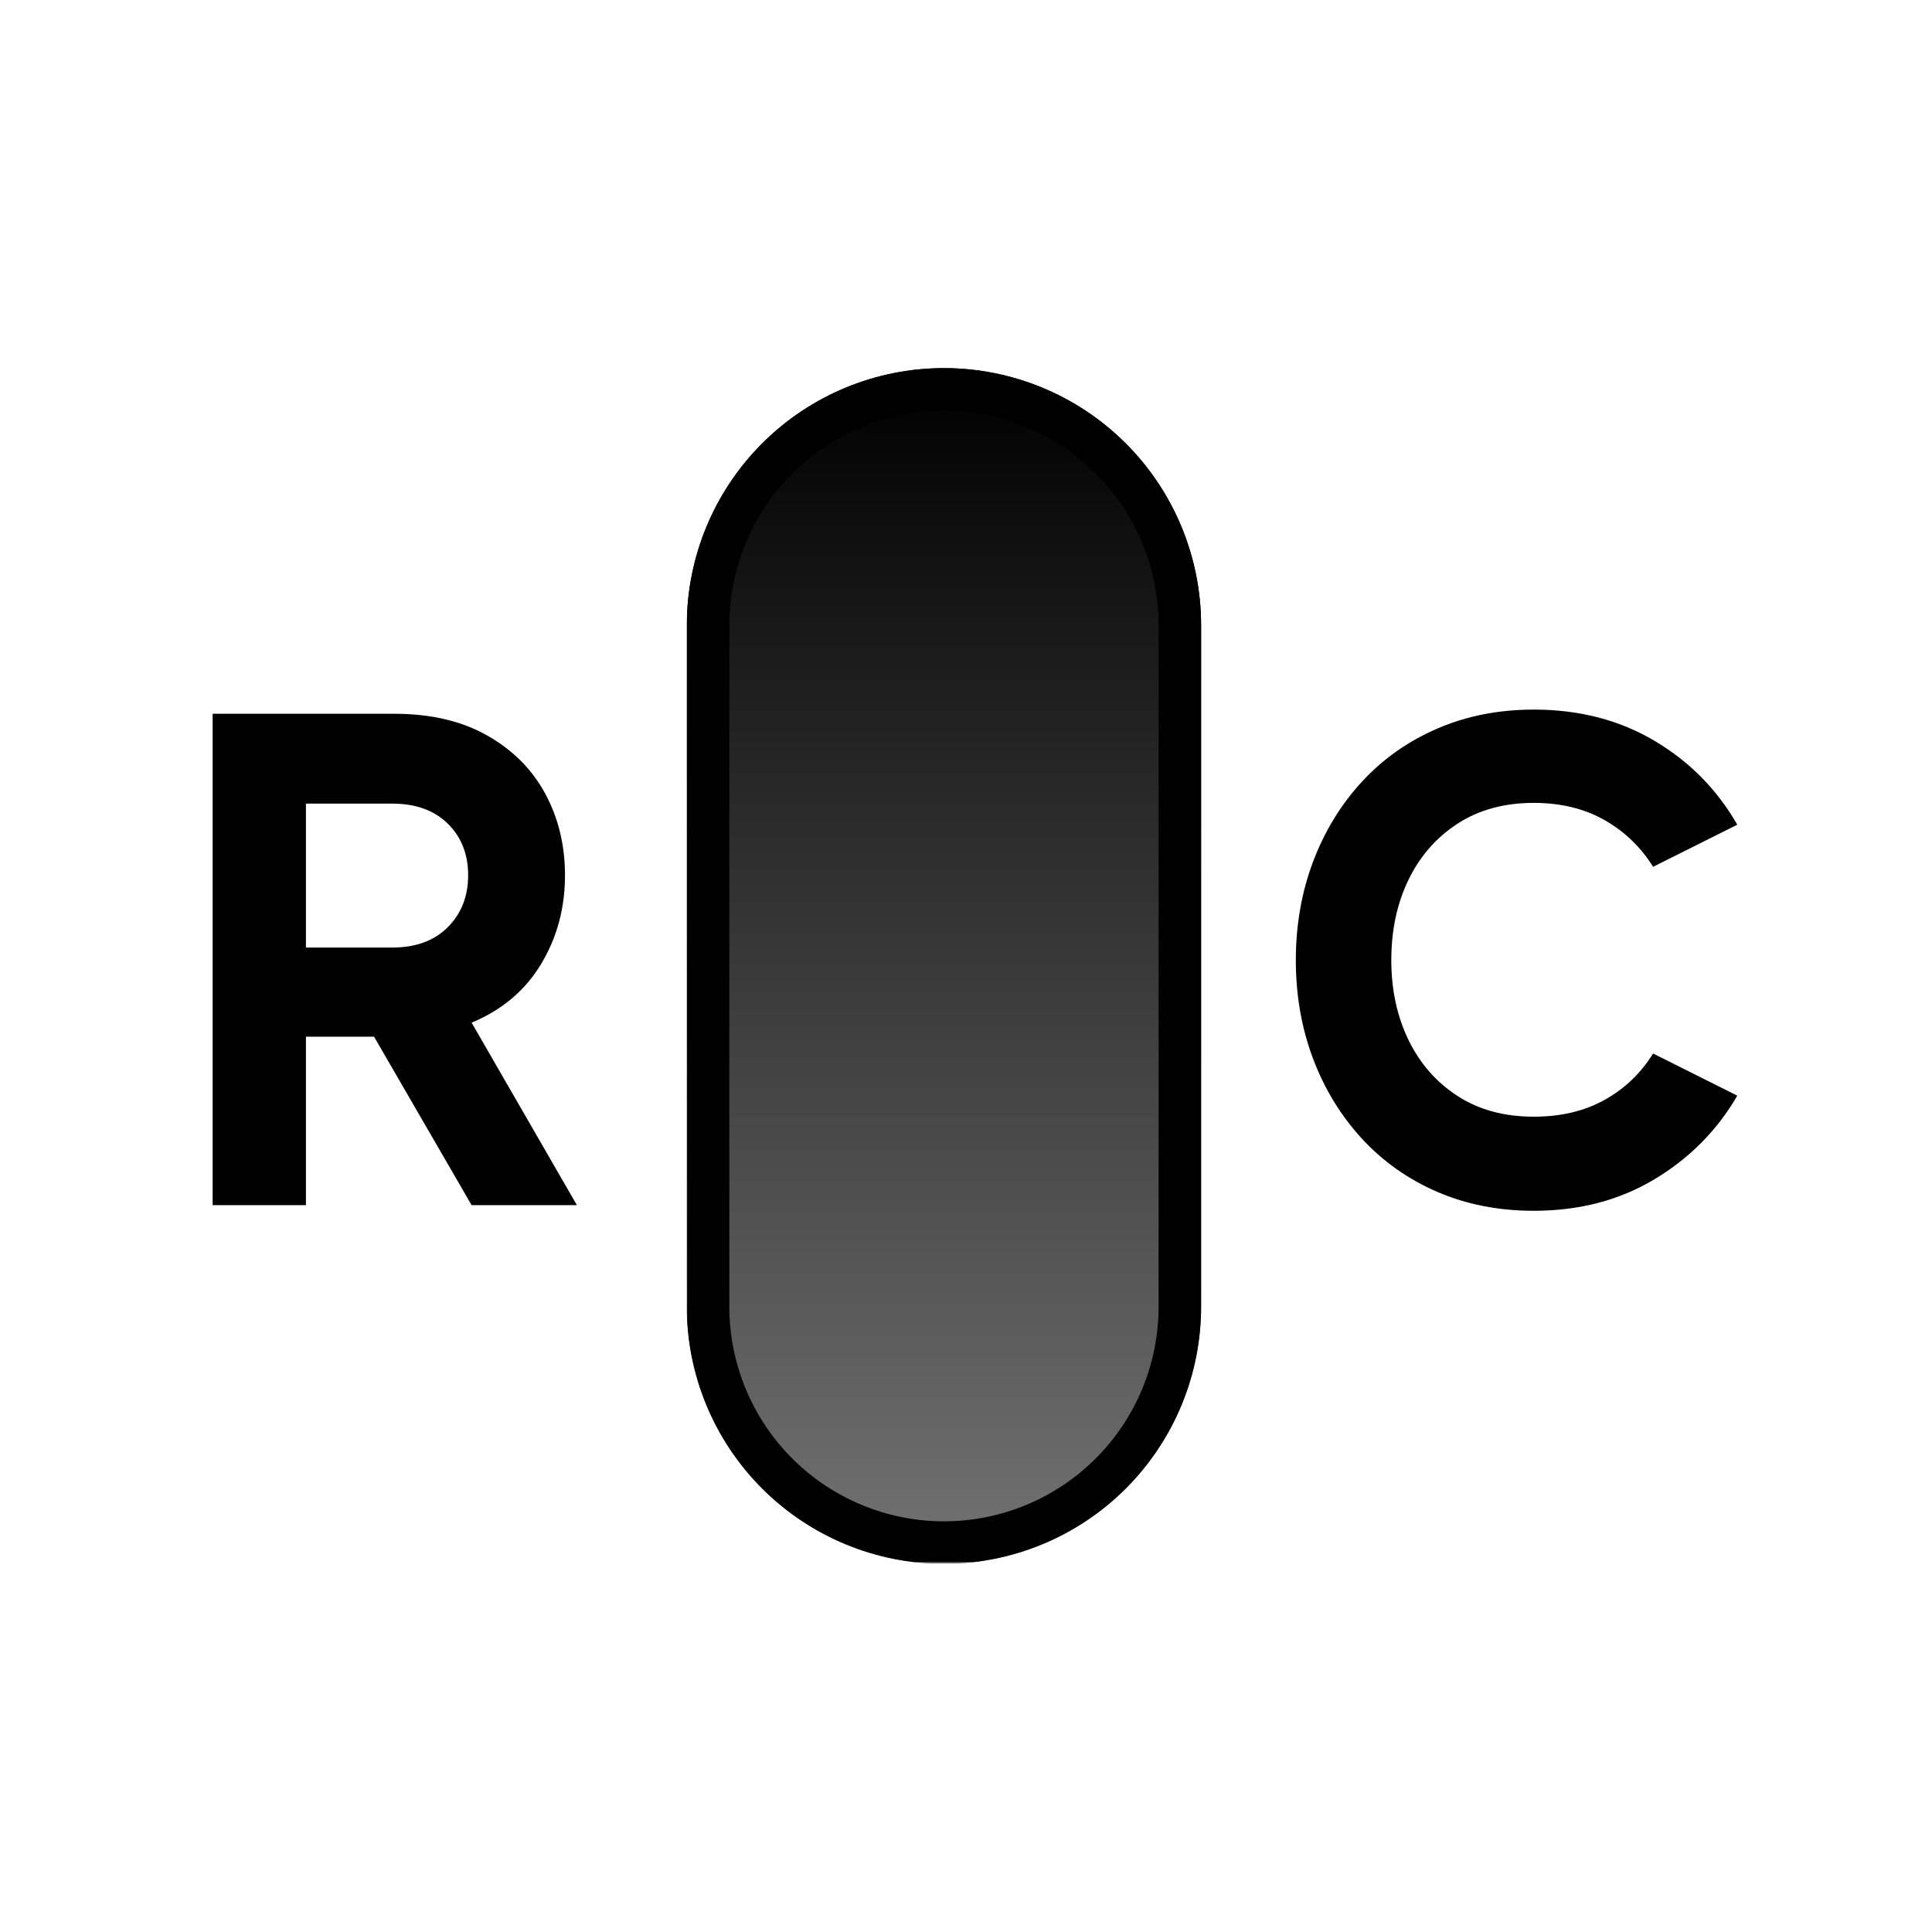
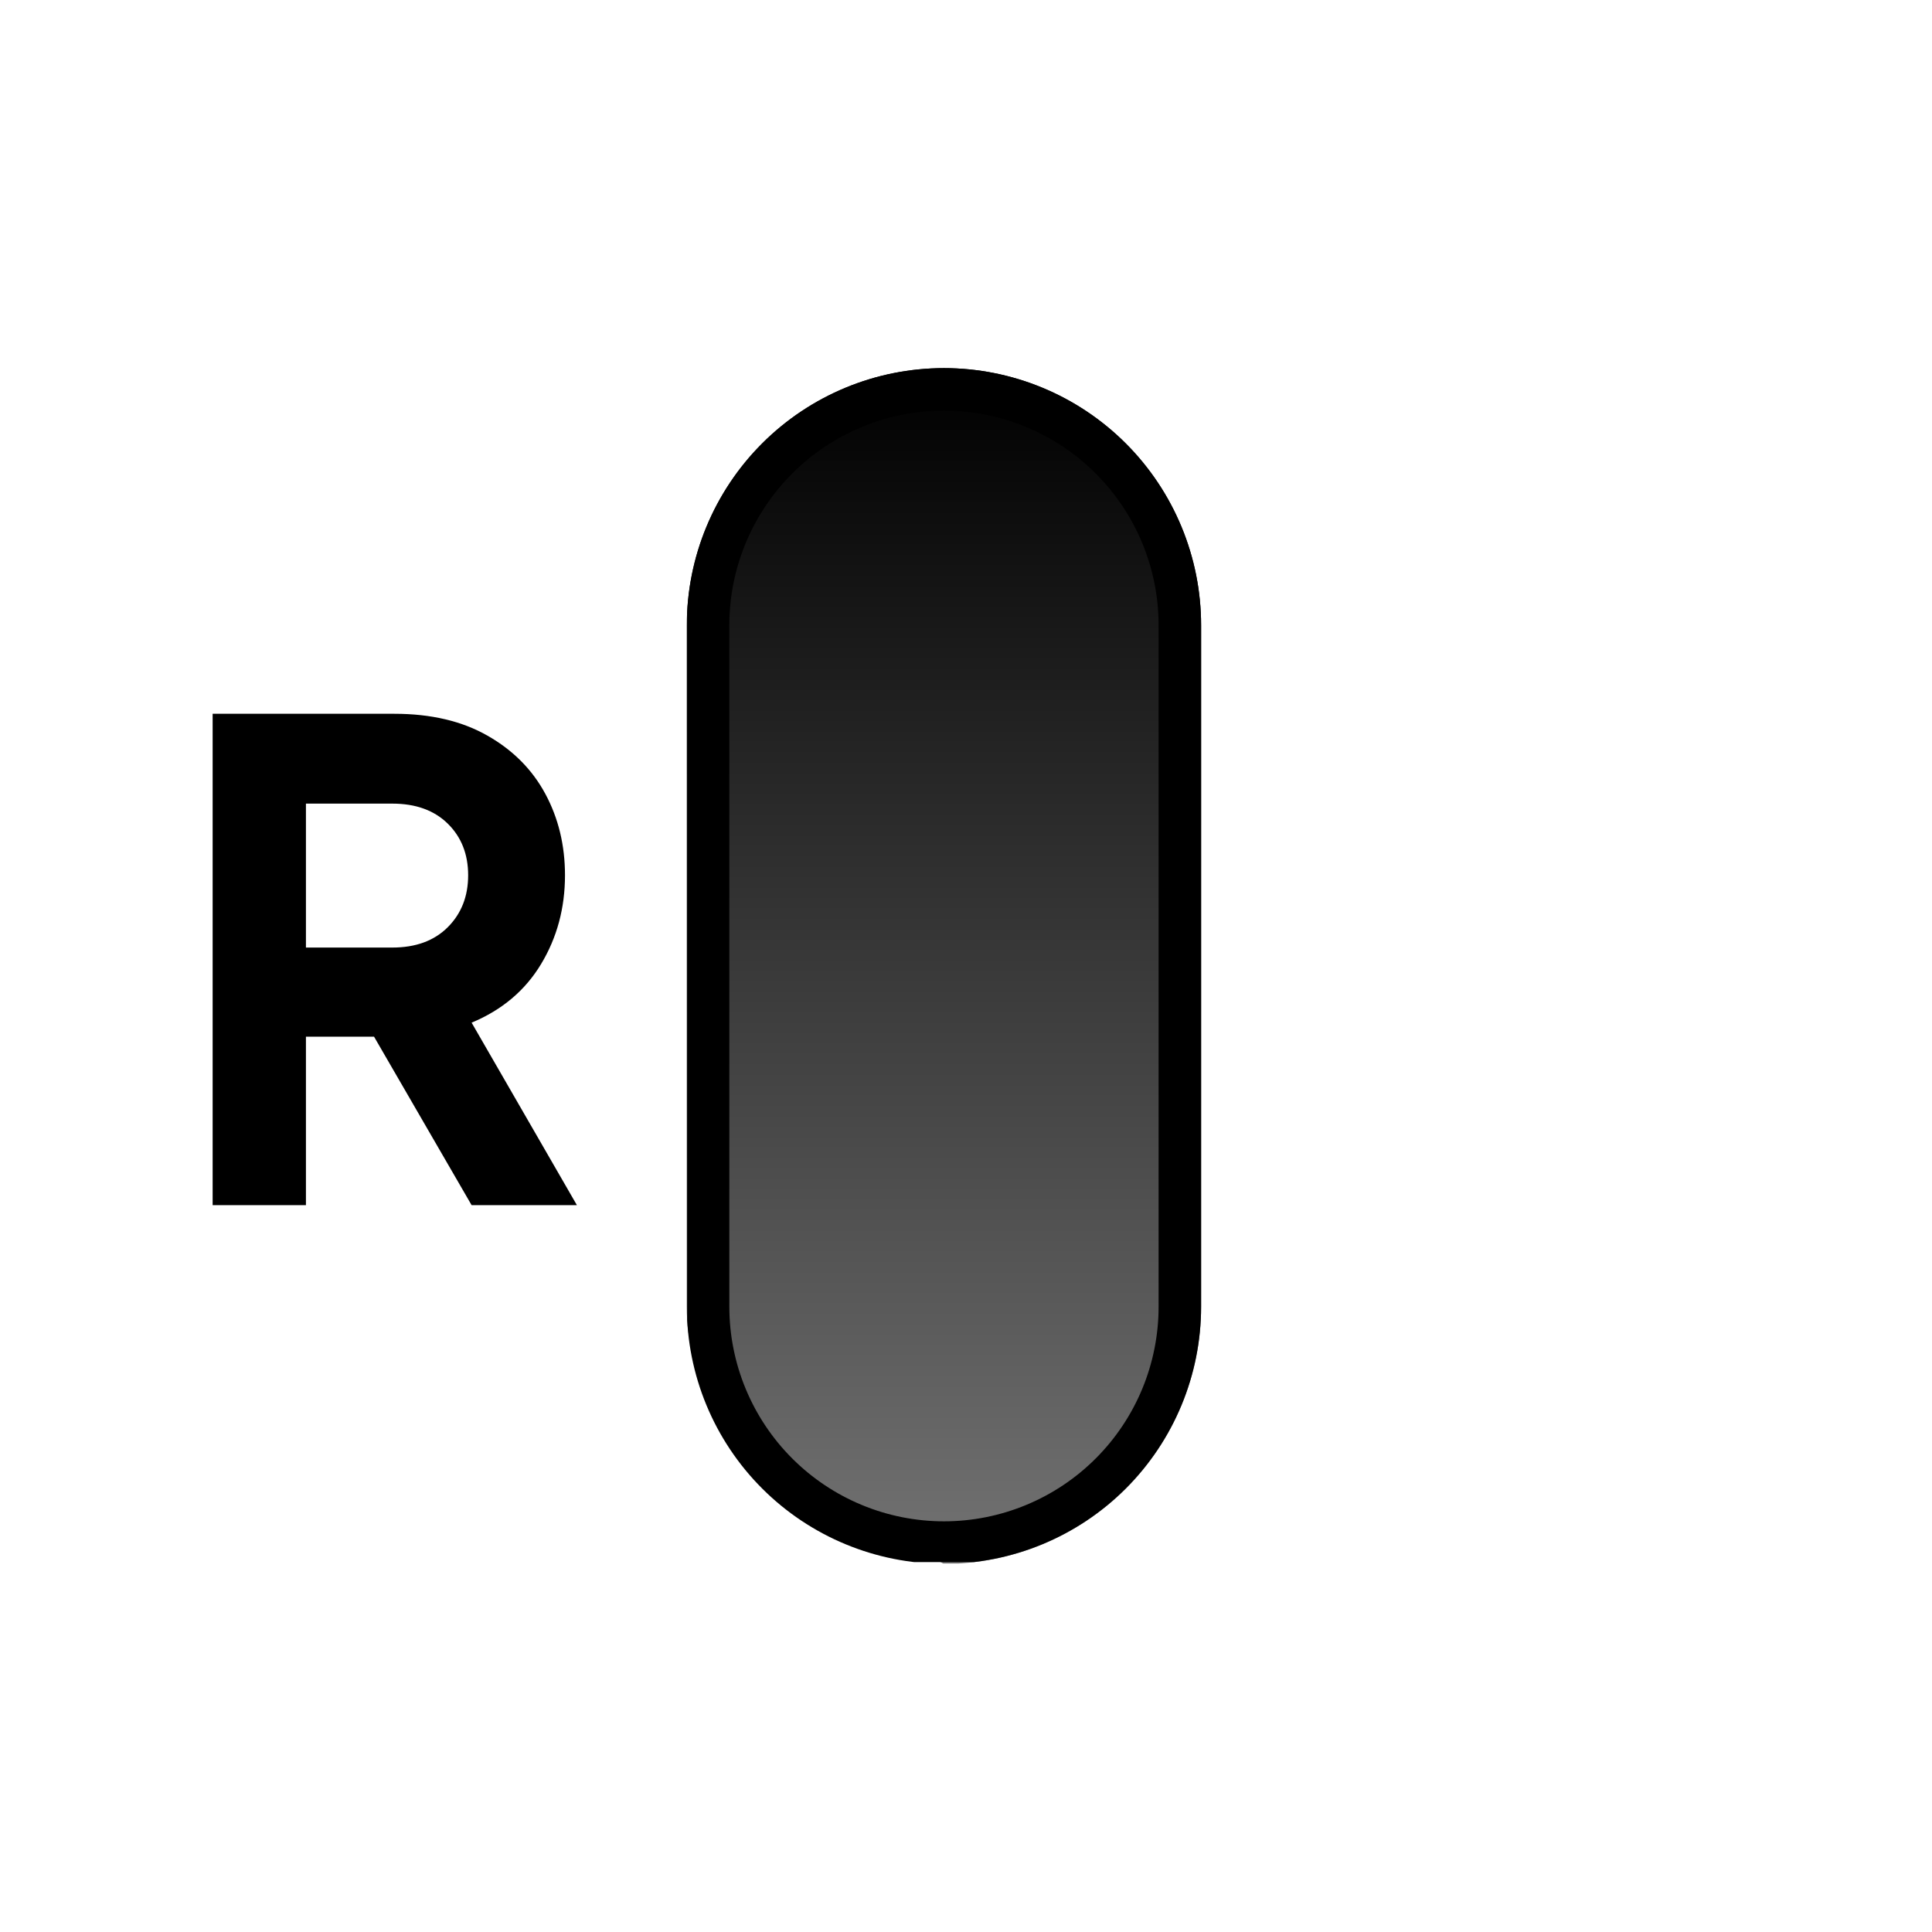
<svg xmlns="http://www.w3.org/2000/svg" width="500" zoomAndPan="magnify" viewBox="0 0 375 375" height="500" preserveAspectRatio="xMidYMid meet" version="1.0">
  <defs>
    <g />
    <clipPath id="a6960ae74b">
      <path d="M 133.305 71.453 L 233.133 71.453 L 233.133 303.473 L 133.305 303.473 Z M 133.305 71.453 " clip-rule="nonzero" />
    </clipPath>
    <clipPath id="90c4f4d60a">
-       <path d="M 233.133 121.363 L 233.133 253.637 C 233.133 266.875 227.875 279.57 218.516 288.934 C 209.156 298.293 196.457 303.551 183.219 303.551 C 169.984 303.551 157.285 298.293 147.926 288.934 C 138.566 279.57 133.305 266.875 133.305 253.637 L 133.305 121.363 C 133.305 108.129 138.566 95.43 147.926 86.07 C 157.285 76.711 169.984 71.453 183.219 71.453 C 196.457 71.453 209.156 76.711 218.516 86.07 C 227.875 95.43 233.133 108.129 233.133 121.363 Z M 233.133 121.363 " clip-rule="nonzero" />
+       <path d="M 233.133 121.363 L 233.133 253.637 C 233.133 266.875 227.875 279.57 218.516 288.934 C 209.156 298.293 196.457 303.551 183.219 303.551 C 138.566 279.57 133.305 266.875 133.305 253.637 L 133.305 121.363 C 133.305 108.129 138.566 95.43 147.926 86.07 C 157.285 76.711 169.984 71.453 183.219 71.453 C 196.457 71.453 209.156 76.711 218.516 86.07 C 227.875 95.43 233.133 108.129 233.133 121.363 Z M 233.133 121.363 " clip-rule="nonzero" />
    </clipPath>
    <linearGradient x1="0.006" gradientTransform="matrix(0, 0.39, -0.39, 0, 233.135, 71.449)" y1="128" x2="595.006" gradientUnits="userSpaceOnUse" y2="128" id="935202bdea">
      <stop stop-opacity="1" stop-color="rgb(0%, 0%, 0%)" offset="0" />
      <stop stop-opacity="1" stop-color="rgb(0.175%, 0.175%, 0.175%)" offset="0.008" />
      <stop stop-opacity="1" stop-color="rgb(0.528%, 0.528%, 0.528%)" offset="0.016" />
      <stop stop-opacity="1" stop-color="rgb(0.879%, 0.879%, 0.879%)" offset="0.023" />
      <stop stop-opacity="1" stop-color="rgb(1.231%, 1.231%, 1.231%)" offset="0.031" />
      <stop stop-opacity="1" stop-color="rgb(1.584%, 1.584%, 1.584%)" offset="0.039" />
      <stop stop-opacity="1" stop-color="rgb(1.936%, 1.936%, 1.936%)" offset="0.047" />
      <stop stop-opacity="1" stop-color="rgb(2.289%, 2.289%, 2.289%)" offset="0.055" />
      <stop stop-opacity="1" stop-color="rgb(2.641%, 2.641%, 2.641%)" offset="0.062" />
      <stop stop-opacity="1" stop-color="rgb(2.992%, 2.992%, 2.992%)" offset="0.07" />
      <stop stop-opacity="1" stop-color="rgb(3.345%, 3.345%, 3.345%)" offset="0.078" />
      <stop stop-opacity="1" stop-color="rgb(3.697%, 3.697%, 3.697%)" offset="0.086" />
      <stop stop-opacity="1" stop-color="rgb(4.05%, 4.05%, 4.05%)" offset="0.094" />
      <stop stop-opacity="1" stop-color="rgb(4.402%, 4.402%, 4.402%)" offset="0.102" />
      <stop stop-opacity="1" stop-color="rgb(4.755%, 4.755%, 4.755%)" offset="0.109" />
      <stop stop-opacity="1" stop-color="rgb(5.106%, 5.106%, 5.106%)" offset="0.117" />
      <stop stop-opacity="1" stop-color="rgb(5.458%, 5.458%, 5.458%)" offset="0.125" />
      <stop stop-opacity="1" stop-color="rgb(5.811%, 5.811%, 5.811%)" offset="0.133" />
      <stop stop-opacity="1" stop-color="rgb(6.163%, 6.163%, 6.163%)" offset="0.141" />
      <stop stop-opacity="1" stop-color="rgb(6.516%, 6.516%, 6.516%)" offset="0.148" />
      <stop stop-opacity="1" stop-color="rgb(6.868%, 6.868%, 6.868%)" offset="0.156" />
      <stop stop-opacity="1" stop-color="rgb(7.219%, 7.219%, 7.219%)" offset="0.164" />
      <stop stop-opacity="1" stop-color="rgb(7.571%, 7.571%, 7.571%)" offset="0.172" />
      <stop stop-opacity="1" stop-color="rgb(7.924%, 7.924%, 7.924%)" offset="0.18" />
      <stop stop-opacity="1" stop-color="rgb(8.276%, 8.276%, 8.276%)" offset="0.188" />
      <stop stop-opacity="1" stop-color="rgb(8.629%, 8.629%, 8.629%)" offset="0.195" />
      <stop stop-opacity="1" stop-color="rgb(8.981%, 8.981%, 8.981%)" offset="0.203" />
      <stop stop-opacity="1" stop-color="rgb(9.334%, 9.334%, 9.334%)" offset="0.211" />
      <stop stop-opacity="1" stop-color="rgb(9.685%, 9.685%, 9.685%)" offset="0.219" />
      <stop stop-opacity="1" stop-color="rgb(10.037%, 10.037%, 10.037%)" offset="0.227" />
      <stop stop-opacity="1" stop-color="rgb(10.39%, 10.39%, 10.39%)" offset="0.234" />
      <stop stop-opacity="1" stop-color="rgb(10.742%, 10.742%, 10.742%)" offset="0.242" />
      <stop stop-opacity="1" stop-color="rgb(11.095%, 11.095%, 11.095%)" offset="0.25" />
      <stop stop-opacity="1" stop-color="rgb(11.447%, 11.447%, 11.447%)" offset="0.258" />
      <stop stop-opacity="1" stop-color="rgb(11.798%, 11.798%, 11.798%)" offset="0.266" />
      <stop stop-opacity="1" stop-color="rgb(12.151%, 12.151%, 12.151%)" offset="0.273" />
      <stop stop-opacity="1" stop-color="rgb(12.503%, 12.503%, 12.503%)" offset="0.281" />
      <stop stop-opacity="1" stop-color="rgb(12.856%, 12.856%, 12.856%)" offset="0.289" />
      <stop stop-opacity="1" stop-color="rgb(13.208%, 13.208%, 13.208%)" offset="0.297" />
      <stop stop-opacity="1" stop-color="rgb(13.56%, 13.56%, 13.56%)" offset="0.305" />
      <stop stop-opacity="1" stop-color="rgb(13.911%, 13.911%, 13.911%)" offset="0.312" />
      <stop stop-opacity="1" stop-color="rgb(14.264%, 14.264%, 14.264%)" offset="0.32" />
      <stop stop-opacity="1" stop-color="rgb(14.616%, 14.616%, 14.616%)" offset="0.328" />
      <stop stop-opacity="1" stop-color="rgb(14.969%, 14.969%, 14.969%)" offset="0.336" />
      <stop stop-opacity="1" stop-color="rgb(15.321%, 15.321%, 15.321%)" offset="0.344" />
      <stop stop-opacity="1" stop-color="rgb(15.674%, 15.674%, 15.674%)" offset="0.352" />
      <stop stop-opacity="1" stop-color="rgb(16.025%, 16.025%, 16.025%)" offset="0.359" />
      <stop stop-opacity="1" stop-color="rgb(16.377%, 16.377%, 16.377%)" offset="0.367" />
      <stop stop-opacity="1" stop-color="rgb(16.73%, 16.73%, 16.73%)" offset="0.375" />
      <stop stop-opacity="1" stop-color="rgb(17.082%, 17.082%, 17.082%)" offset="0.383" />
      <stop stop-opacity="1" stop-color="rgb(17.435%, 17.435%, 17.435%)" offset="0.391" />
      <stop stop-opacity="1" stop-color="rgb(17.787%, 17.787%, 17.787%)" offset="0.398" />
      <stop stop-opacity="1" stop-color="rgb(18.138%, 18.138%, 18.138%)" offset="0.406" />
      <stop stop-opacity="1" stop-color="rgb(18.491%, 18.491%, 18.491%)" offset="0.414" />
      <stop stop-opacity="1" stop-color="rgb(18.843%, 18.843%, 18.843%)" offset="0.422" />
      <stop stop-opacity="1" stop-color="rgb(19.196%, 19.196%, 19.196%)" offset="0.43" />
      <stop stop-opacity="1" stop-color="rgb(19.548%, 19.548%, 19.548%)" offset="0.438" />
      <stop stop-opacity="1" stop-color="rgb(19.901%, 19.901%, 19.901%)" offset="0.445" />
      <stop stop-opacity="1" stop-color="rgb(20.251%, 20.251%, 20.251%)" offset="0.453" />
      <stop stop-opacity="1" stop-color="rgb(20.604%, 20.604%, 20.604%)" offset="0.461" />
      <stop stop-opacity="1" stop-color="rgb(20.956%, 20.956%, 20.956%)" offset="0.469" />
      <stop stop-opacity="1" stop-color="rgb(21.309%, 21.309%, 21.309%)" offset="0.477" />
      <stop stop-opacity="1" stop-color="rgb(21.661%, 21.661%, 21.661%)" offset="0.484" />
      <stop stop-opacity="1" stop-color="rgb(22.014%, 22.014%, 22.014%)" offset="0.492" />
      <stop stop-opacity="1" stop-color="rgb(22.365%, 22.365%, 22.365%)" offset="0.5" />
      <stop stop-opacity="1" stop-color="rgb(22.717%, 22.717%, 22.717%)" offset="0.508" />
      <stop stop-opacity="1" stop-color="rgb(23.07%, 23.07%, 23.07%)" offset="0.516" />
      <stop stop-opacity="1" stop-color="rgb(23.422%, 23.422%, 23.422%)" offset="0.523" />
      <stop stop-opacity="1" stop-color="rgb(23.775%, 23.775%, 23.775%)" offset="0.531" />
      <stop stop-opacity="1" stop-color="rgb(24.127%, 24.127%, 24.127%)" offset="0.539" />
      <stop stop-opacity="1" stop-color="rgb(24.478%, 24.478%, 24.478%)" offset="0.547" />
      <stop stop-opacity="1" stop-color="rgb(24.831%, 24.831%, 24.831%)" offset="0.555" />
      <stop stop-opacity="1" stop-color="rgb(25.183%, 25.183%, 25.183%)" offset="0.562" />
      <stop stop-opacity="1" stop-color="rgb(25.536%, 25.536%, 25.536%)" offset="0.57" />
      <stop stop-opacity="1" stop-color="rgb(25.888%, 25.888%, 25.888%)" offset="0.578" />
      <stop stop-opacity="1" stop-color="rgb(26.241%, 26.241%, 26.241%)" offset="0.586" />
      <stop stop-opacity="1" stop-color="rgb(26.591%, 26.591%, 26.591%)" offset="0.594" />
      <stop stop-opacity="1" stop-color="rgb(26.944%, 26.944%, 26.944%)" offset="0.602" />
      <stop stop-opacity="1" stop-color="rgb(27.296%, 27.296%, 27.296%)" offset="0.609" />
      <stop stop-opacity="1" stop-color="rgb(27.649%, 27.649%, 27.649%)" offset="0.617" />
      <stop stop-opacity="1" stop-color="rgb(28.001%, 28.001%, 28.001%)" offset="0.625" />
      <stop stop-opacity="1" stop-color="rgb(28.354%, 28.354%, 28.354%)" offset="0.633" />
      <stop stop-opacity="1" stop-color="rgb(28.705%, 28.705%, 28.705%)" offset="0.641" />
      <stop stop-opacity="1" stop-color="rgb(29.057%, 29.057%, 29.057%)" offset="0.648" />
      <stop stop-opacity="1" stop-color="rgb(29.41%, 29.41%, 29.41%)" offset="0.656" />
      <stop stop-opacity="1" stop-color="rgb(29.762%, 29.762%, 29.762%)" offset="0.664" />
      <stop stop-opacity="1" stop-color="rgb(30.115%, 30.115%, 30.115%)" offset="0.672" />
      <stop stop-opacity="1" stop-color="rgb(30.467%, 30.467%, 30.467%)" offset="0.68" />
      <stop stop-opacity="1" stop-color="rgb(30.818%, 30.818%, 30.818%)" offset="0.688" />
      <stop stop-opacity="1" stop-color="rgb(31.171%, 31.171%, 31.171%)" offset="0.695" />
      <stop stop-opacity="1" stop-color="rgb(31.523%, 31.523%, 31.523%)" offset="0.703" />
      <stop stop-opacity="1" stop-color="rgb(31.876%, 31.876%, 31.876%)" offset="0.711" />
      <stop stop-opacity="1" stop-color="rgb(32.228%, 32.228%, 32.228%)" offset="0.719" />
      <stop stop-opacity="1" stop-color="rgb(32.581%, 32.581%, 32.581%)" offset="0.727" />
      <stop stop-opacity="1" stop-color="rgb(32.932%, 32.932%, 32.932%)" offset="0.734" />
      <stop stop-opacity="1" stop-color="rgb(33.284%, 33.284%, 33.284%)" offset="0.742" />
      <stop stop-opacity="1" stop-color="rgb(33.636%, 33.636%, 33.636%)" offset="0.75" />
      <stop stop-opacity="1" stop-color="rgb(33.989%, 33.989%, 33.989%)" offset="0.758" />
      <stop stop-opacity="1" stop-color="rgb(34.341%, 34.341%, 34.341%)" offset="0.766" />
      <stop stop-opacity="1" stop-color="rgb(34.694%, 34.694%, 34.694%)" offset="0.773" />
      <stop stop-opacity="1" stop-color="rgb(35.045%, 35.045%, 35.045%)" offset="0.781" />
      <stop stop-opacity="1" stop-color="rgb(35.397%, 35.397%, 35.397%)" offset="0.789" />
      <stop stop-opacity="1" stop-color="rgb(35.75%, 35.75%, 35.75%)" offset="0.797" />
      <stop stop-opacity="1" stop-color="rgb(36.102%, 36.102%, 36.102%)" offset="0.805" />
      <stop stop-opacity="1" stop-color="rgb(36.455%, 36.455%, 36.455%)" offset="0.812" />
      <stop stop-opacity="1" stop-color="rgb(36.807%, 36.807%, 36.807%)" offset="0.82" />
      <stop stop-opacity="1" stop-color="rgb(37.158%, 37.158%, 37.158%)" offset="0.828" />
      <stop stop-opacity="1" stop-color="rgb(37.511%, 37.511%, 37.511%)" offset="0.836" />
      <stop stop-opacity="1" stop-color="rgb(37.863%, 37.863%, 37.863%)" offset="0.844" />
      <stop stop-opacity="1" stop-color="rgb(38.216%, 38.216%, 38.216%)" offset="0.852" />
      <stop stop-opacity="1" stop-color="rgb(38.568%, 38.568%, 38.568%)" offset="0.859" />
      <stop stop-opacity="1" stop-color="rgb(38.921%, 38.921%, 38.921%)" offset="0.867" />
      <stop stop-opacity="1" stop-color="rgb(39.272%, 39.272%, 39.272%)" offset="0.875" />
      <stop stop-opacity="1" stop-color="rgb(39.624%, 39.624%, 39.624%)" offset="0.883" />
      <stop stop-opacity="1" stop-color="rgb(39.977%, 39.977%, 39.977%)" offset="0.891" />
      <stop stop-opacity="1" stop-color="rgb(40.329%, 40.329%, 40.329%)" offset="0.898" />
      <stop stop-opacity="1" stop-color="rgb(40.681%, 40.681%, 40.681%)" offset="0.906" />
      <stop stop-opacity="1" stop-color="rgb(41.034%, 41.034%, 41.034%)" offset="0.914" />
      <stop stop-opacity="1" stop-color="rgb(41.385%, 41.385%, 41.385%)" offset="0.922" />
      <stop stop-opacity="1" stop-color="rgb(41.737%, 41.737%, 41.737%)" offset="0.93" />
      <stop stop-opacity="1" stop-color="rgb(42.09%, 42.09%, 42.09%)" offset="0.938" />
      <stop stop-opacity="1" stop-color="rgb(42.442%, 42.442%, 42.442%)" offset="0.945" />
      <stop stop-opacity="1" stop-color="rgb(42.795%, 42.795%, 42.795%)" offset="0.953" />
      <stop stop-opacity="1" stop-color="rgb(43.147%, 43.147%, 43.147%)" offset="0.961" />
      <stop stop-opacity="1" stop-color="rgb(43.498%, 43.498%, 43.498%)" offset="0.969" />
      <stop stop-opacity="1" stop-color="rgb(43.851%, 43.851%, 43.851%)" offset="0.977" />
      <stop stop-opacity="1" stop-color="rgb(44.203%, 44.203%, 44.203%)" offset="0.984" />
      <stop stop-opacity="1" stop-color="rgb(44.556%, 44.556%, 44.556%)" offset="0.992" />
      <stop stop-opacity="1" stop-color="rgb(44.908%, 44.908%, 44.908%)" offset="1" />
    </linearGradient>
    <clipPath id="94291cfc9f">
      <path d="M 133.383 71.453 L 233.133 71.453 L 233.133 303.203 L 133.383 303.203 Z M 133.383 71.453 " clip-rule="nonzero" />
    </clipPath>
    <clipPath id="25c72496a4">
      <path d="M 233.133 121.363 L 233.133 253.629 C 233.133 266.863 227.875 279.559 218.516 288.918 C 209.156 298.277 196.461 303.539 183.223 303.539 C 169.988 303.539 157.293 298.277 147.934 288.918 C 138.574 279.559 133.312 266.863 133.312 253.629 L 133.312 121.363 C 133.312 108.129 138.574 95.434 147.934 86.074 C 157.293 76.715 169.988 71.453 183.223 71.453 C 196.461 71.453 209.156 76.715 218.516 86.074 C 227.875 95.434 233.133 108.129 233.133 121.363 Z M 233.133 121.363 " clip-rule="nonzero" />
    </clipPath>
  </defs>
  <g clip-path="url(#a6960ae74b)">
    <g clip-path="url(#90c4f4d60a)">
      <path fill="url(#935202bdea)" d="M 233.133 71.453 L 133.305 71.453 L 133.305 303.473 L 233.133 303.473 Z M 233.133 71.453 " fill-rule="nonzero" />
    </g>
  </g>
  <g clip-path="url(#94291cfc9f)">
    <g clip-path="url(#25c72496a4)">
      <path stroke-linecap="butt" transform="matrix(0, 0.75, -0.75, 0, 233.135, 71.455)" fill="none" stroke-linejoin="miter" d="M 66.544 0.002 L 242.899 0.002 C 260.544 0.002 277.471 7.013 289.951 19.492 C 302.43 31.971 309.445 48.898 309.445 66.549 C 309.445 84.195 302.43 101.122 289.951 113.601 C 277.471 126.08 260.544 133.096 242.899 133.096 L 66.544 133.096 C 48.898 133.096 31.971 126.08 19.492 113.601 C 7.013 101.122 -0.003 84.195 -0.003 66.549 C -0.003 48.898 7.013 31.971 19.492 19.492 C 31.971 7.013 48.898 0.002 66.544 0.002 Z M 66.544 0.002 " stroke="#000000" stroke-width="22" stroke-opacity="1" stroke-miterlimit="4" />
    </g>
  </g>
  <g fill="#000000" fill-opacity="1">
    <g transform="translate(33.773, 233.92)">
      <g>
        <path d="M 57.766 0 L 38.828 -32.703 L 25.609 -32.703 L 25.609 0 L 7.5 0 L 7.5 -95.375 L 42.781 -95.375 C 49.863 -95.375 55.879 -93.961 60.828 -91.141 C 65.785 -88.328 69.535 -84.555 72.078 -79.828 C 74.617 -75.109 75.891 -69.844 75.891 -64.031 C 75.891 -57.676 74.344 -51.93 71.25 -46.797 C 68.164 -41.672 63.672 -37.879 57.766 -35.422 L 78.203 0 Z M 25.609 -77.938 L 25.609 -50 L 42.375 -50 C 46.914 -50 50.504 -51.316 53.141 -53.953 C 55.773 -56.586 57.094 -59.945 57.094 -64.031 C 57.094 -68.125 55.773 -71.461 53.141 -74.047 C 50.504 -76.641 46.914 -77.938 42.375 -77.938 Z M 25.609 -77.938 " />
      </g>
    </g>
  </g>
  <g fill="#000000" fill-opacity="1">
    <g transform="translate(247.426, 233.92)">
      <g>
-         <path d="M 50.281 -17.172 C 55.539 -17.172 60.125 -18.258 64.031 -20.438 C 67.938 -22.613 71.07 -25.613 73.438 -29.438 L 89.781 -21.25 C 85.883 -14.531 80.531 -9.125 73.719 -5.031 C 66.906 -0.945 59.094 1.094 50.281 1.094 C 43.469 1.094 37.223 -0.129 31.547 -2.578 C 25.867 -5.035 20.984 -8.488 16.891 -12.938 C 12.805 -17.395 9.648 -22.57 7.422 -28.469 C 5.203 -34.375 4.094 -40.734 4.094 -47.547 C 4.094 -54.359 5.203 -60.719 7.422 -66.625 C 9.648 -72.531 12.805 -77.707 16.891 -82.156 C 20.984 -86.602 25.867 -90.051 31.547 -92.5 C 37.223 -94.957 43.469 -96.188 50.281 -96.188 C 59.094 -96.188 66.906 -94.164 73.719 -90.125 C 80.531 -86.082 85.883 -80.656 89.781 -73.844 L 73.438 -65.672 C 71.07 -69.484 67.938 -72.504 64.031 -74.734 C 60.125 -76.961 55.539 -78.078 50.281 -78.078 C 44.551 -78.078 39.617 -76.734 35.484 -74.047 C 31.359 -71.367 28.18 -67.734 25.953 -63.141 C 23.734 -58.555 22.625 -53.359 22.625 -47.547 C 22.625 -41.828 23.734 -36.672 25.953 -32.078 C 28.18 -27.492 31.359 -23.863 35.484 -21.188 C 39.617 -18.508 44.551 -17.172 50.281 -17.172 Z M 50.281 -17.172 " />
-       </g>
+         </g>
    </g>
  </g>
</svg>